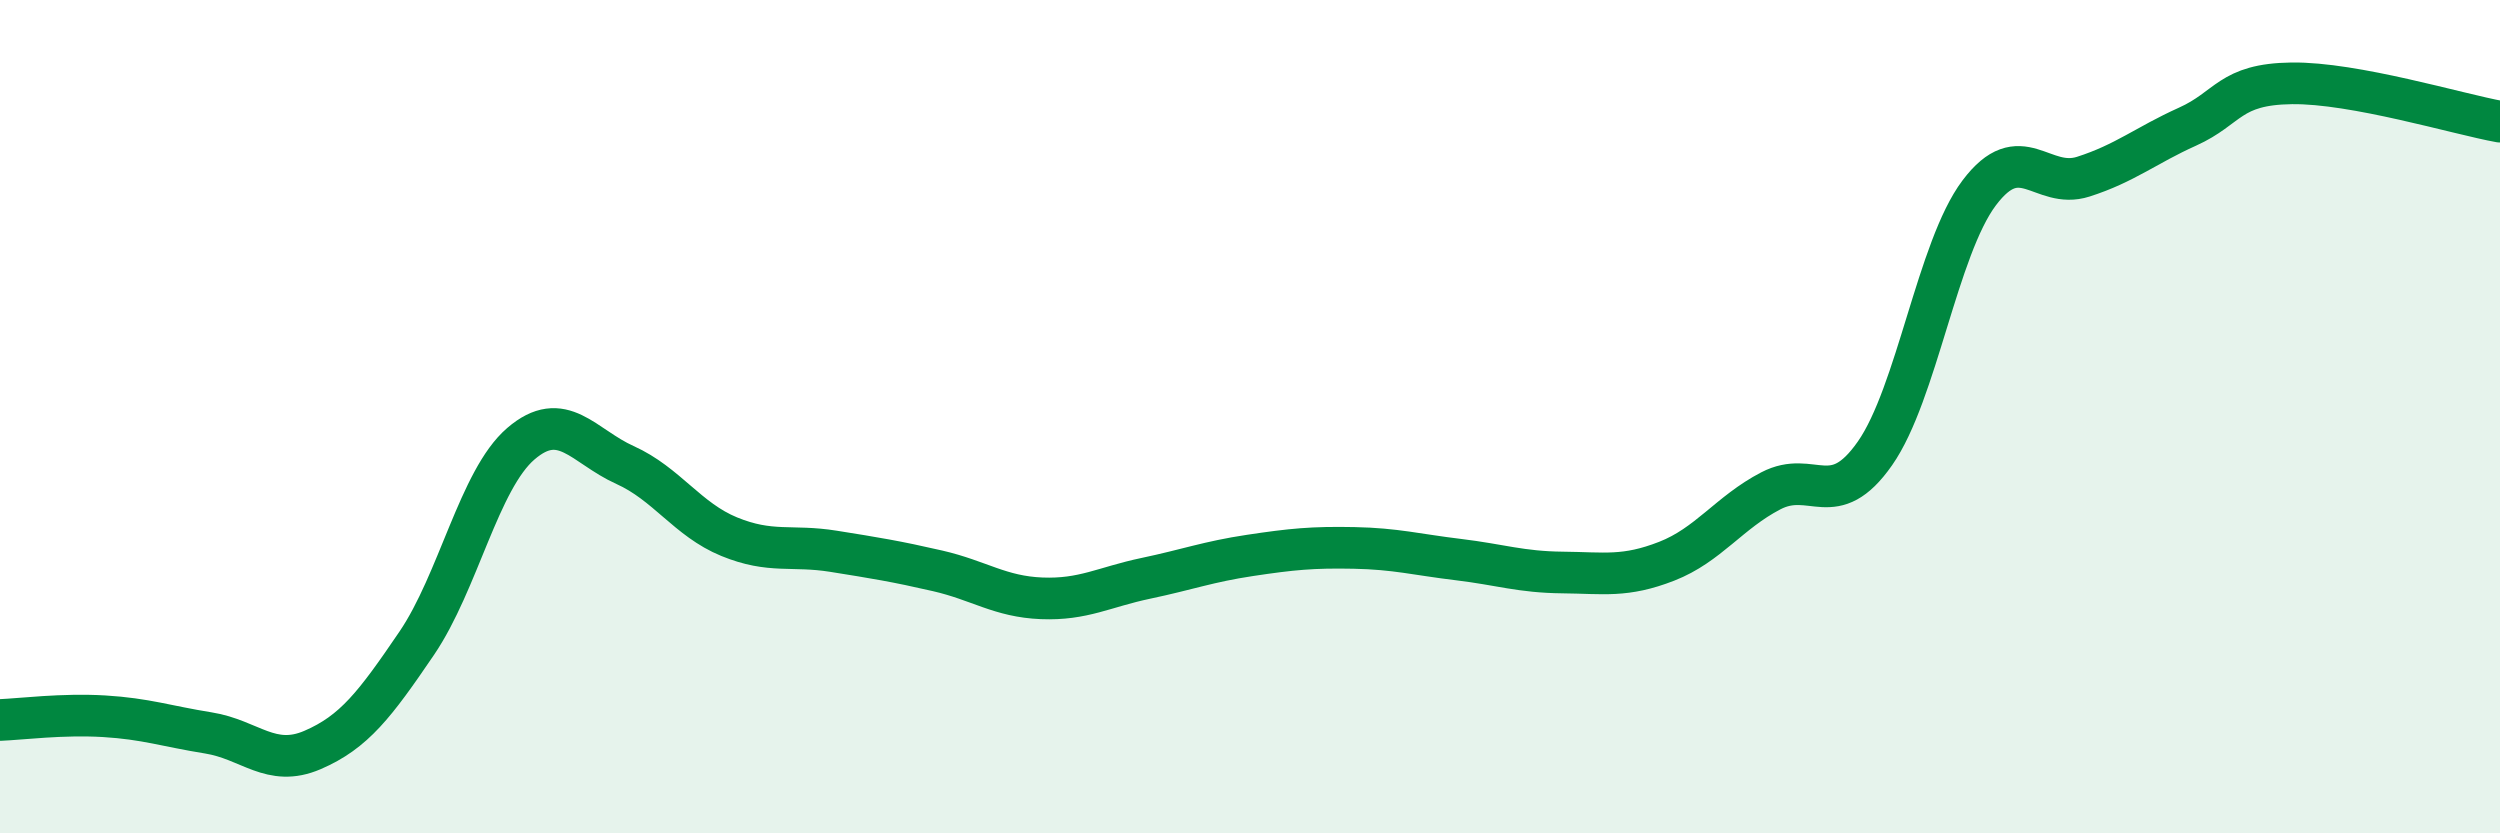
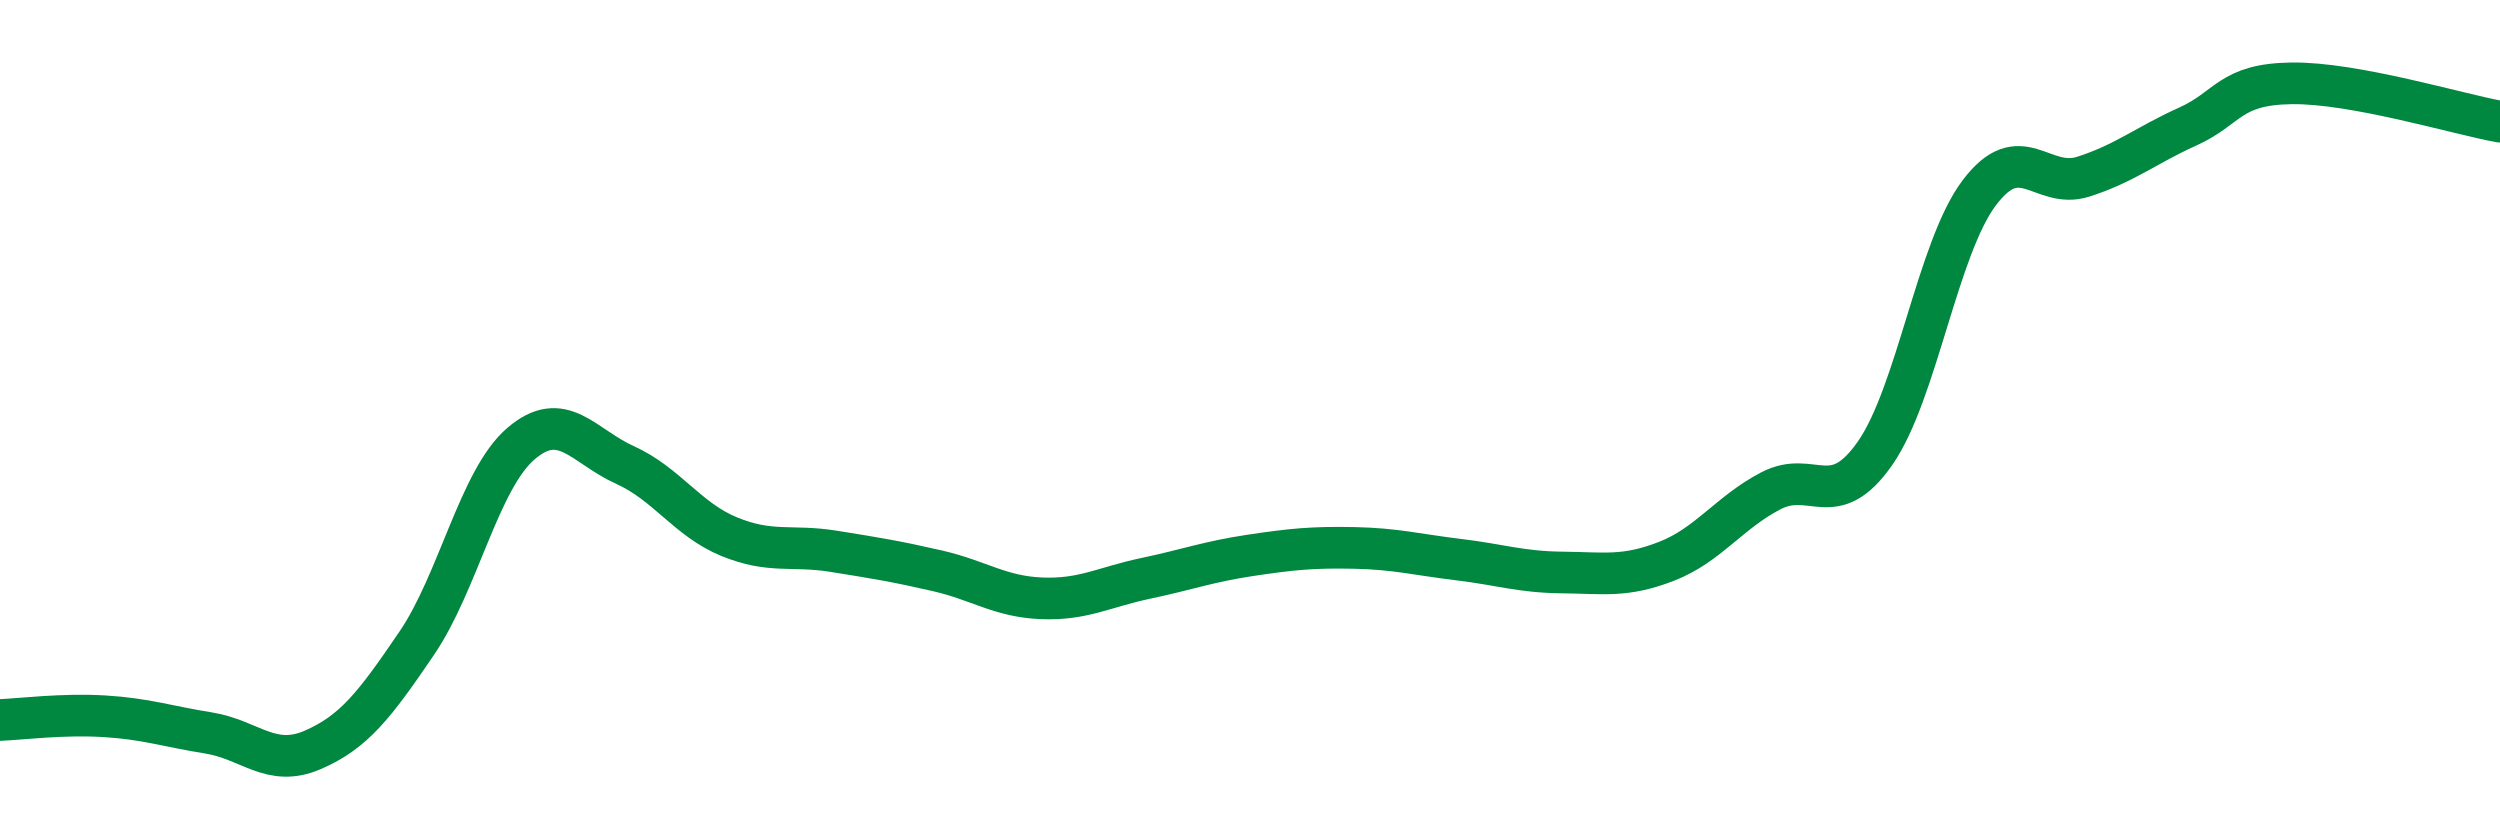
<svg xmlns="http://www.w3.org/2000/svg" width="60" height="20" viewBox="0 0 60 20">
-   <path d="M 0,17.28 C 0.5,17.26 1.5,17.13 2.5,17.19 C 3.5,17.25 4,17.43 5,17.59 C 6,17.75 6.5,18.43 7.5,18 C 8.5,17.57 9,16.91 10,15.44 C 11,13.97 11.5,11.51 12.5,10.65 C 13.5,9.79 14,10.71 15,11.16 C 16,11.61 16.5,12.47 17.5,12.88 C 18.5,13.29 19,13.07 20,13.23 C 21,13.39 21.5,13.47 22.5,13.7 C 23.5,13.93 24,14.32 25,14.36 C 26,14.4 26.5,14.09 27.5,13.88 C 28.5,13.67 29,13.48 30,13.33 C 31,13.18 31.5,13.13 32.5,13.15 C 33.5,13.17 34,13.31 35,13.43 C 36,13.55 36.5,13.73 37.5,13.74 C 38.5,13.75 39,13.86 40,13.47 C 41,13.08 41.5,12.3 42.5,11.78 C 43.5,11.26 44,12.31 45,10.88 C 46,9.45 46.5,5.96 47.5,4.63 C 48.5,3.3 49,4.56 50,4.24 C 51,3.92 51.5,3.49 52.5,3.04 C 53.5,2.59 53.5,2.02 55,2 C 56.5,1.98 59,2.74 60,2.92L60 20L0 20Z" fill="#008740" opacity="0.1" stroke-linecap="round" stroke-linejoin="round" />
  <path d="M 0,17.28 C 0.5,17.26 1.5,17.13 2.5,17.19 C 3.5,17.25 4,17.43 5,17.59 C 6,17.75 6.5,18.43 7.5,18 C 8.5,17.57 9,16.91 10,15.44 C 11,13.97 11.5,11.51 12.5,10.65 C 13.5,9.79 14,10.71 15,11.16 C 16,11.61 16.5,12.47 17.5,12.88 C 18.5,13.29 19,13.07 20,13.23 C 21,13.39 21.5,13.47 22.5,13.7 C 23.5,13.93 24,14.32 25,14.36 C 26,14.4 26.5,14.09 27.5,13.88 C 28.5,13.67 29,13.48 30,13.33 C 31,13.18 31.5,13.13 32.5,13.15 C 33.5,13.17 34,13.31 35,13.43 C 36,13.55 36.5,13.73 37.5,13.74 C 38.5,13.75 39,13.86 40,13.47 C 41,13.08 41.5,12.3 42.5,11.78 C 43.5,11.26 44,12.31 45,10.88 C 46,9.45 46.5,5.96 47.5,4.63 C 48.5,3.3 49,4.56 50,4.24 C 51,3.92 51.5,3.49 52.5,3.04 C 53.5,2.59 53.5,2.02 55,2 C 56.5,1.98 59,2.74 60,2.92" stroke="#008740" stroke-width="1" fill="none" stroke-linecap="round" stroke-linejoin="round" />
</svg>